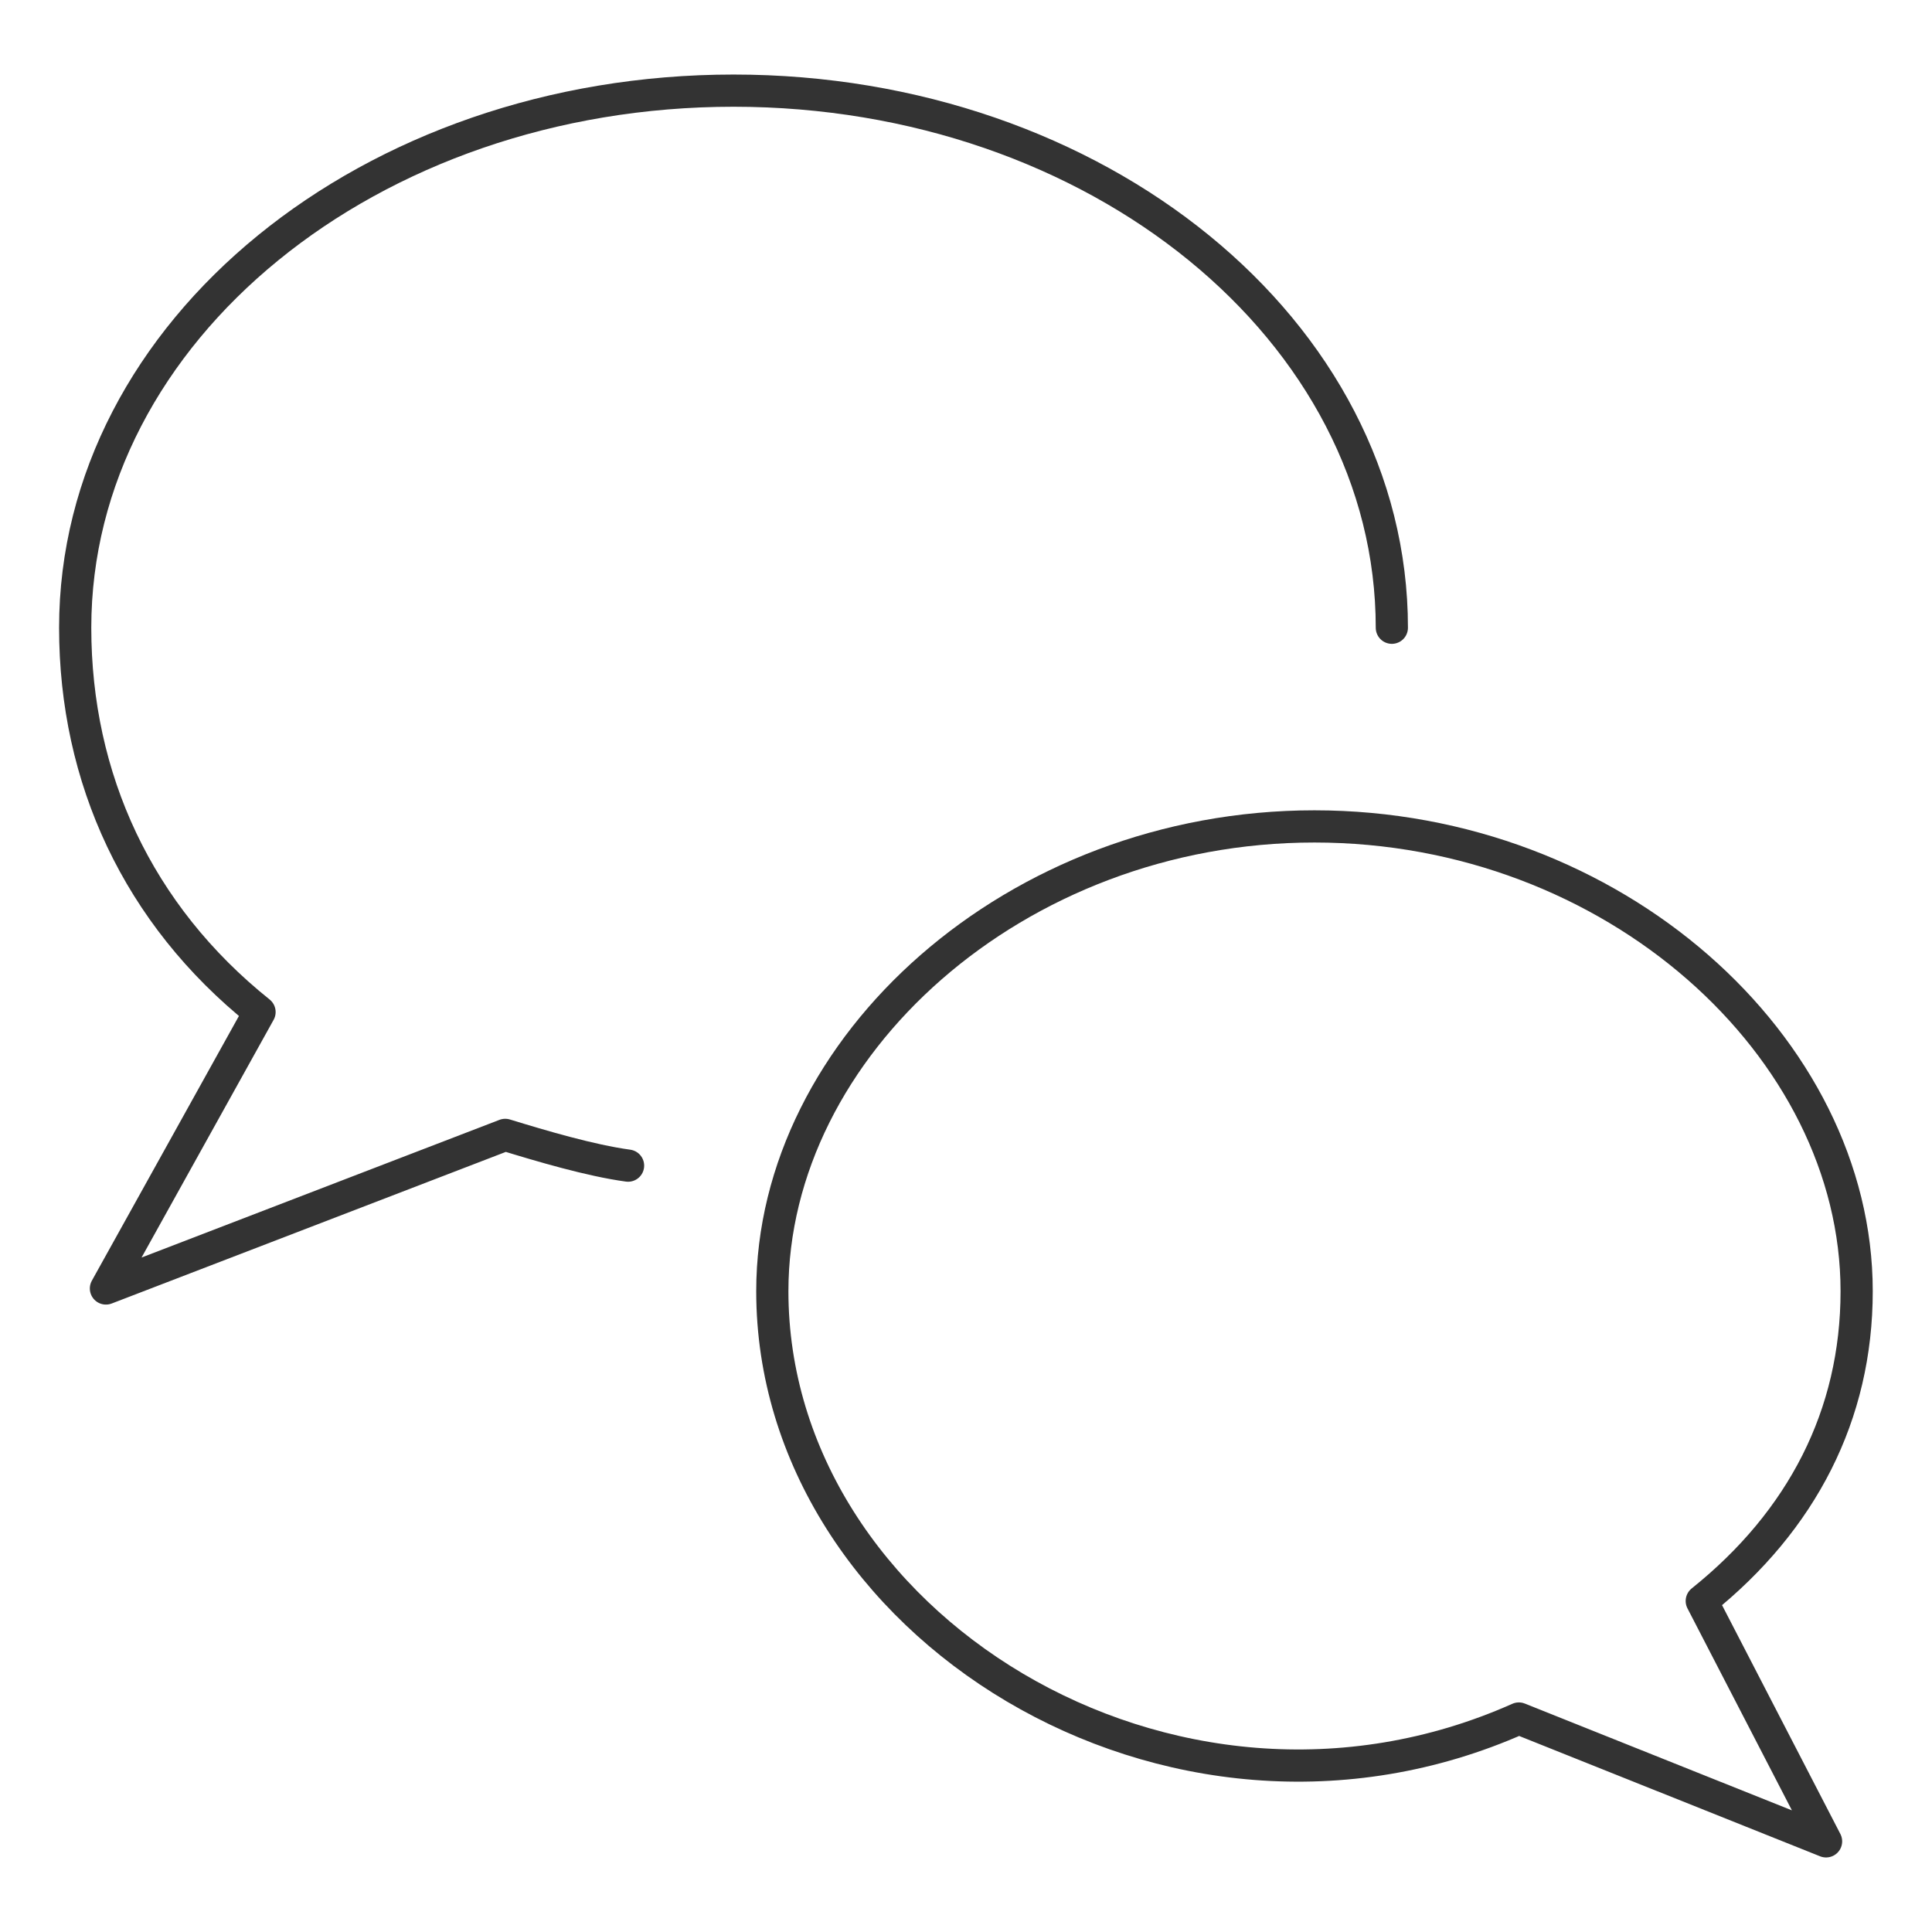
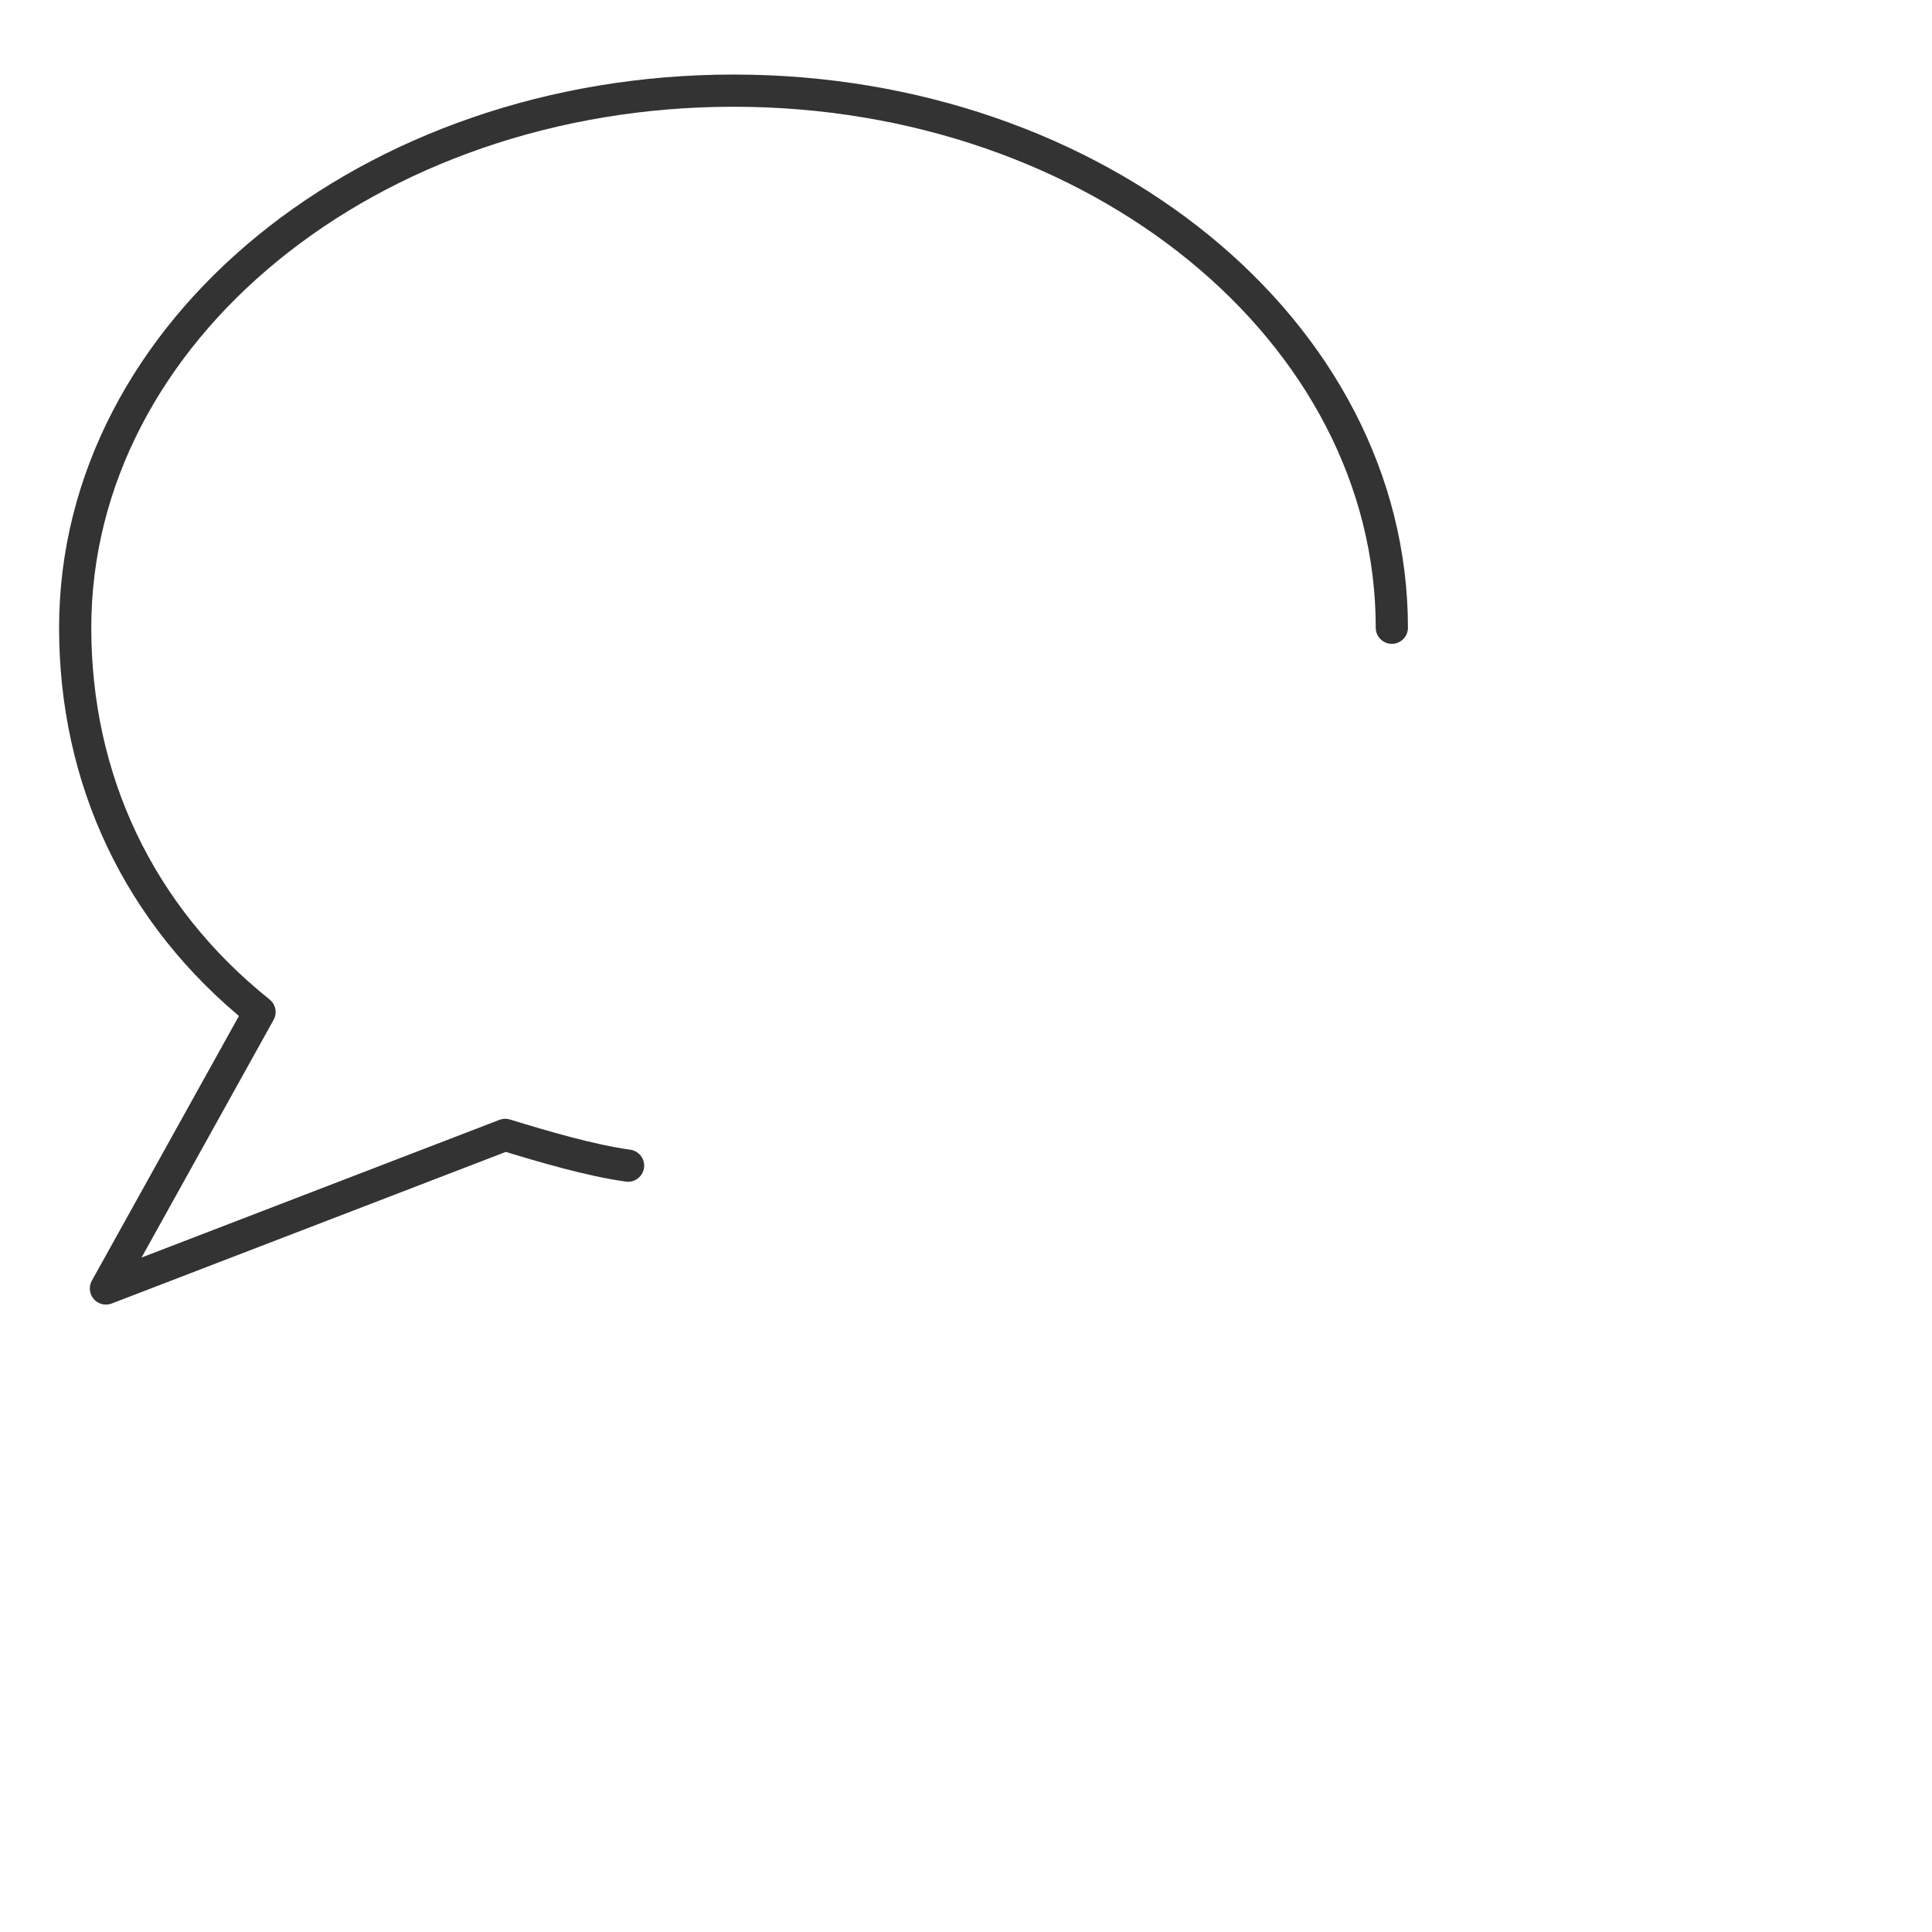
<svg xmlns="http://www.w3.org/2000/svg" version="1.1" id="Layer_1" x="0px" y="0px" viewBox="0 0 1200 1200" style="enable-background:new 0 0 1200 1200;" xml:space="preserve">
  <style type="text/css"> .st0{fill:none;stroke:#333333;stroke-width:20;stroke-linecap:round;stroke-linejoin:round;stroke-miterlimit:10;} </style>
  <g>
    <path class="st0" d="M390.1,724c-23.5-3.2-53.8-12.2-76.3-19.1l-248,95.4l95.4-171.7C85.5,568,46.7,483.3,46.7,389.9 c0-184.3,183.1-333.6,408.9-333.6c225.9,0,408.9,149.4,408.9,333.6" />
-     <path class="st0" d="M479.7,802c0,206.3,247.2,361.7,463.7,265.4l190.8,76.3L1057,994.4c62.3-49.9,96.2-115.6,96.2-192.4 c0-151.7-150.8-288.7-336.8-288.7C630.5,513.3,479.7,650.2,479.7,802z" />
  </g>
</svg>